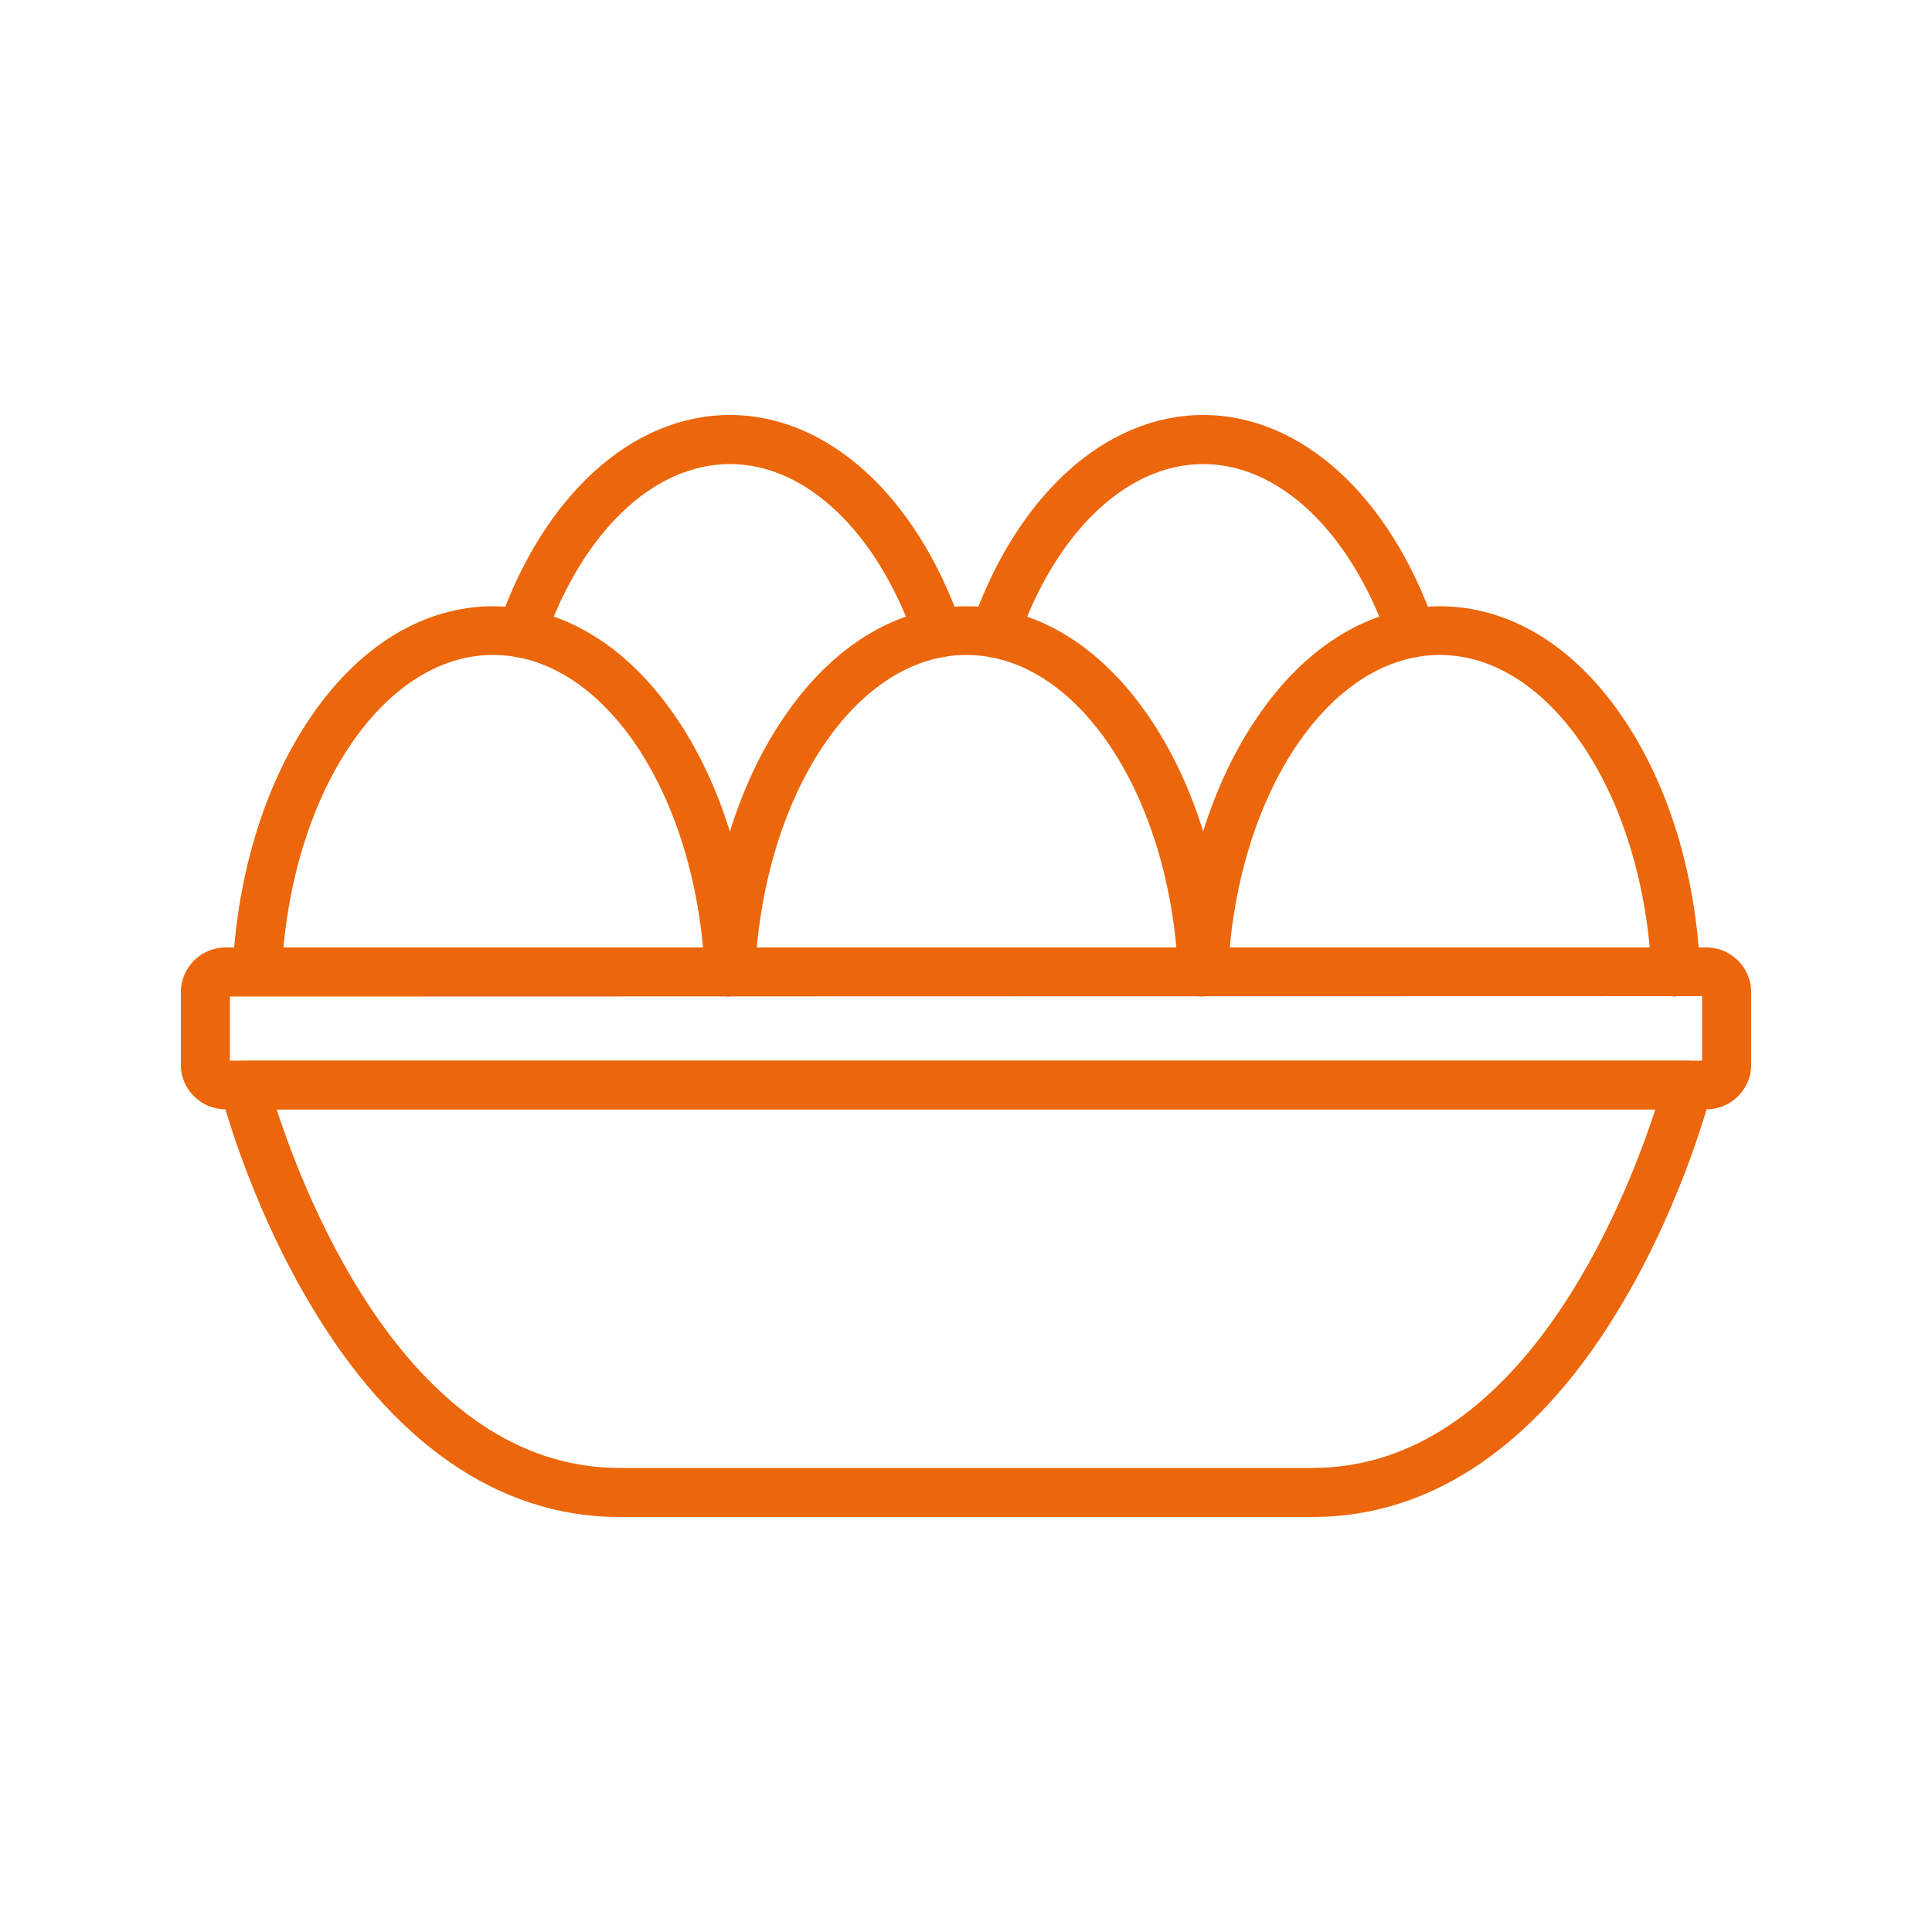
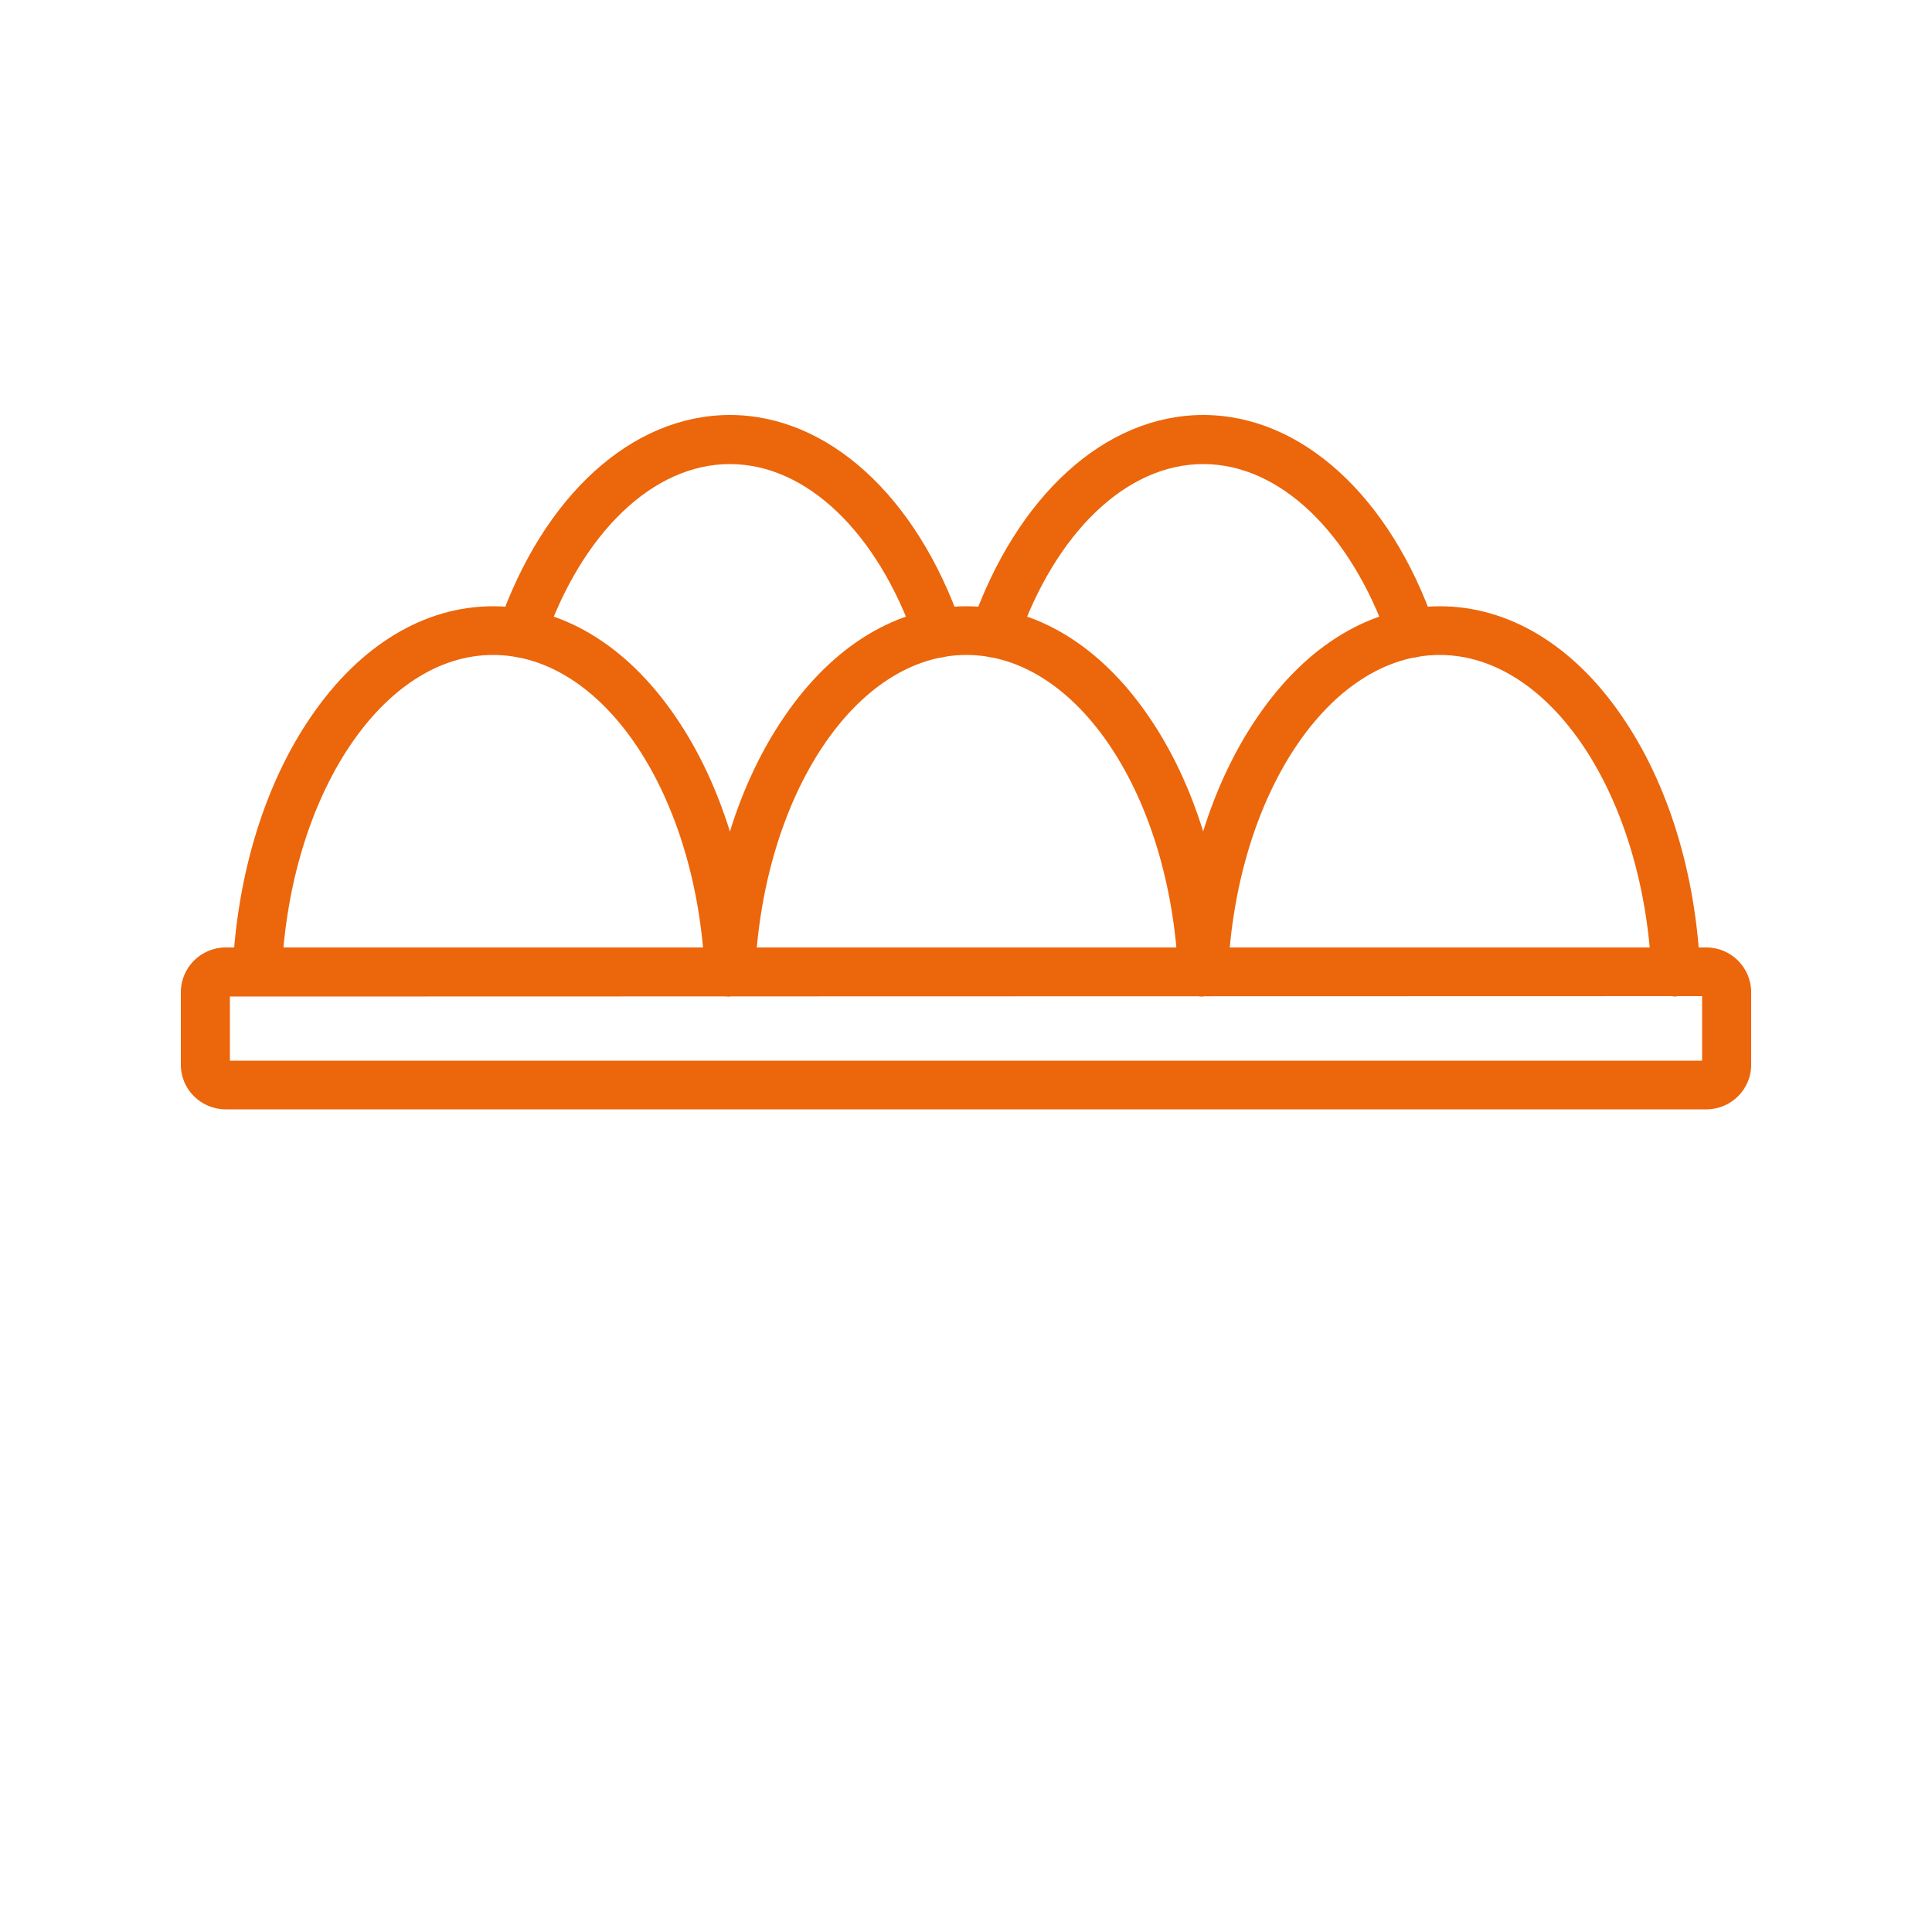
<svg xmlns="http://www.w3.org/2000/svg" version="1.2" viewBox="0 0 500 500" width="500" height="500">
  <title>00-svg</title>
  <style> .s0 { fill: #ec660b } </style>
  <g id="Layer">
    <path id="Layer" class="s0" d="m242.8 170.2c-2.8 0-5.2-1.9-6-4.5-9.8-28.1-28.2-45.6-47.9-45.6-19.8 0-38.2 17.6-48 45.8-1.1 3.3-4.7 5.1-8 3.9-3.3-1.1-5.1-4.7-3.9-8 11.6-33.5 34.5-54.4 59.9-54.4 25.3 0 48.3 20.9 59.9 54.4q0.4 1 0.4 2.1c0 3.4-2.9 6.3-6.4 6.3z" />
    <path id="Layer" class="s0" d="m365.3 170.2c-2.8 0-5.2-1.9-6-4.5-9.8-28.1-28.2-45.6-47.9-45.6-19.8 0-38.2 17.6-48 45.8-1.1 3.3-4.7 5.1-8.1 3.9-3.3-1.1-5-4.7-3.9-8 11.7-33.5 34.6-54.4 60-54.4 25.3 0 48.3 20.9 59.9 54.4q0.3 1 0.3 2.1c0 3.4-2.8 6.3-6.3 6.3z" />
    <path id="Layer" class="s0" d="m188.7 257.9c-3.3 0-6.1-2.7-6.3-6.1-2.1-46.1-26.1-82.3-54.8-82.3-28.6 0-52.6 36.2-54.7 82.3-0.2 3.5-3.1 6.2-6.6 6-3.5-0.1-6.2-3.1-6.1-6.6 1.2-25.1 8.4-48.5 20.4-65.9 12.6-18.4 29.3-28.4 47-28.4 17.8 0 34.5 10 47.1 28.4 12 17.4 19.2 40.8 20.4 65.9 0.1 3.5-2.6 6.5-6.1 6.6q-0.1 0.1-0.3 0.1z" />
    <path id="Layer" class="s0" d="m311.2 257.9c-3.3 0-6.1-2.7-6.3-6.1-2.1-46.1-26.1-82.3-54.8-82.3-28.6 0-52.6 36.2-54.7 82.3-0.2 3.5-3.2 6.2-6.6 6-3.5-0.1-6.2-3.1-6.1-6.6 1.2-25.1 8.4-48.5 20.4-65.9 12.6-18.4 29.3-28.4 47-28.4 17.8 0 34.5 10 47.1 28.4 12 17.4 19.2 40.8 20.3 65.9 0.2 3.5-2.5 6.5-6 6.6q-0.1 0.1-0.3 0.1z" />
    <path id="Layer" class="s0" d="m433.7 257.9c-3.4 0-6.2-2.7-6.3-6.1-2.1-46.1-26.2-82.3-54.8-82.3-28.6 0-52.7 36.2-54.8 82.3-0.1 3.5-3.1 6.2-6.6 6-3.4-0.1-6.1-3.1-6-6.6 1.1-25.1 8.4-48.5 20.4-65.9 12.6-18.4 29.3-28.4 47-28.4 17.8 0 34.5 10 47.1 28.4 12 17.4 19.2 40.8 20.3 65.9 0.2 3.5-2.5 6.5-6 6.6q-0.1 0.1-0.3 0.1z" />
    <path id="Layer" fill-rule="evenodd" class="s0" d="m46.8 256.8c0-6.4 5.2-11.6 11.6-11.6h383.2c6.4 0 11.6 5.2 11.6 11.6v18.8c0 6.3-5.2 11.5-11.6 11.5h-383.2c-6.4 0-11.6-5.2-11.6-11.5zm12.7 1.1v16.6h381v-16.7z" />
-     <path id="Layer" fill-rule="evenodd" class="s0" d="m339.7 392.6h-179.4c-31.3 0-59.1-19.3-80.5-55.9-15.8-26.8-22.5-53.3-22.8-54.4-0.4-1.9 0-3.9 1.2-5.4 1.2-1.5 3-2.4 5-2.4h373.6c2 0 3.8 0.9 5 2.4 1.2 1.5 1.6 3.5 1.2 5.4-0.3 1.1-7 27.6-22.8 54.4-21.4 36.6-49.2 55.9-80.5 55.9zm-268.1-105.5c7.7 23.7 34.7 92.8 88.7 92.8h179.4c54 0 81-69.1 88.7-92.8z" />
  </g>
</svg>